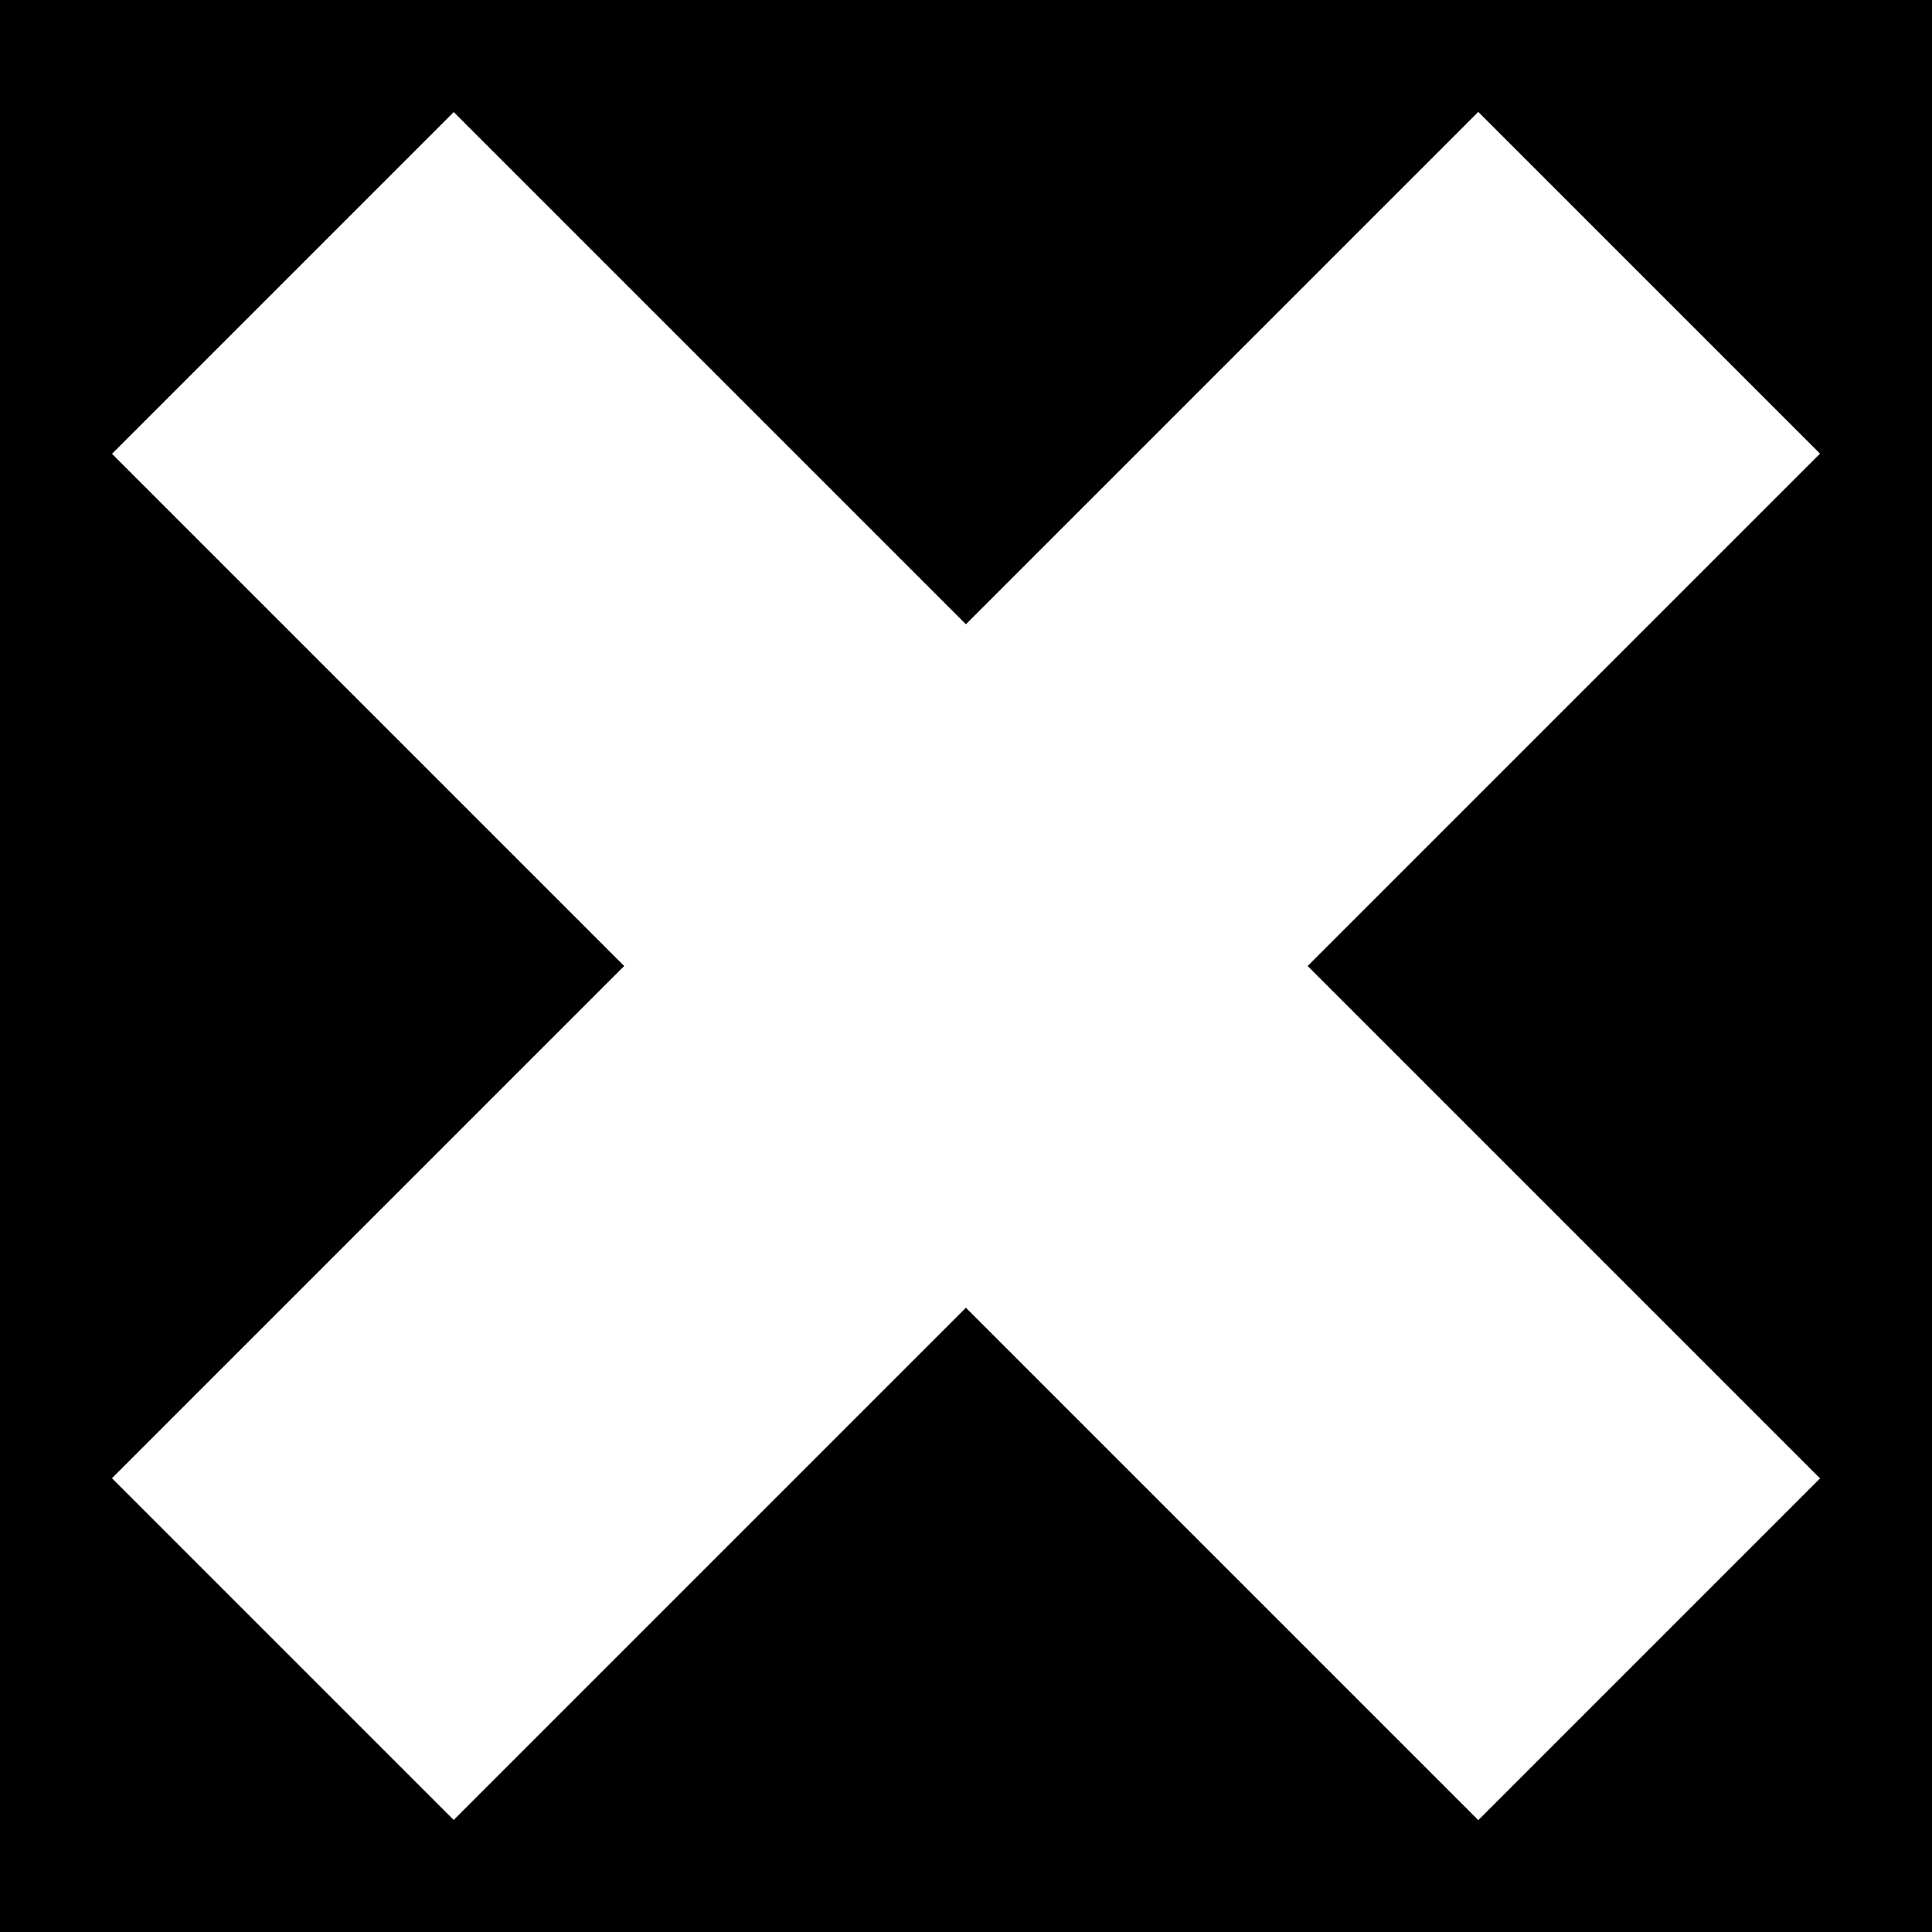
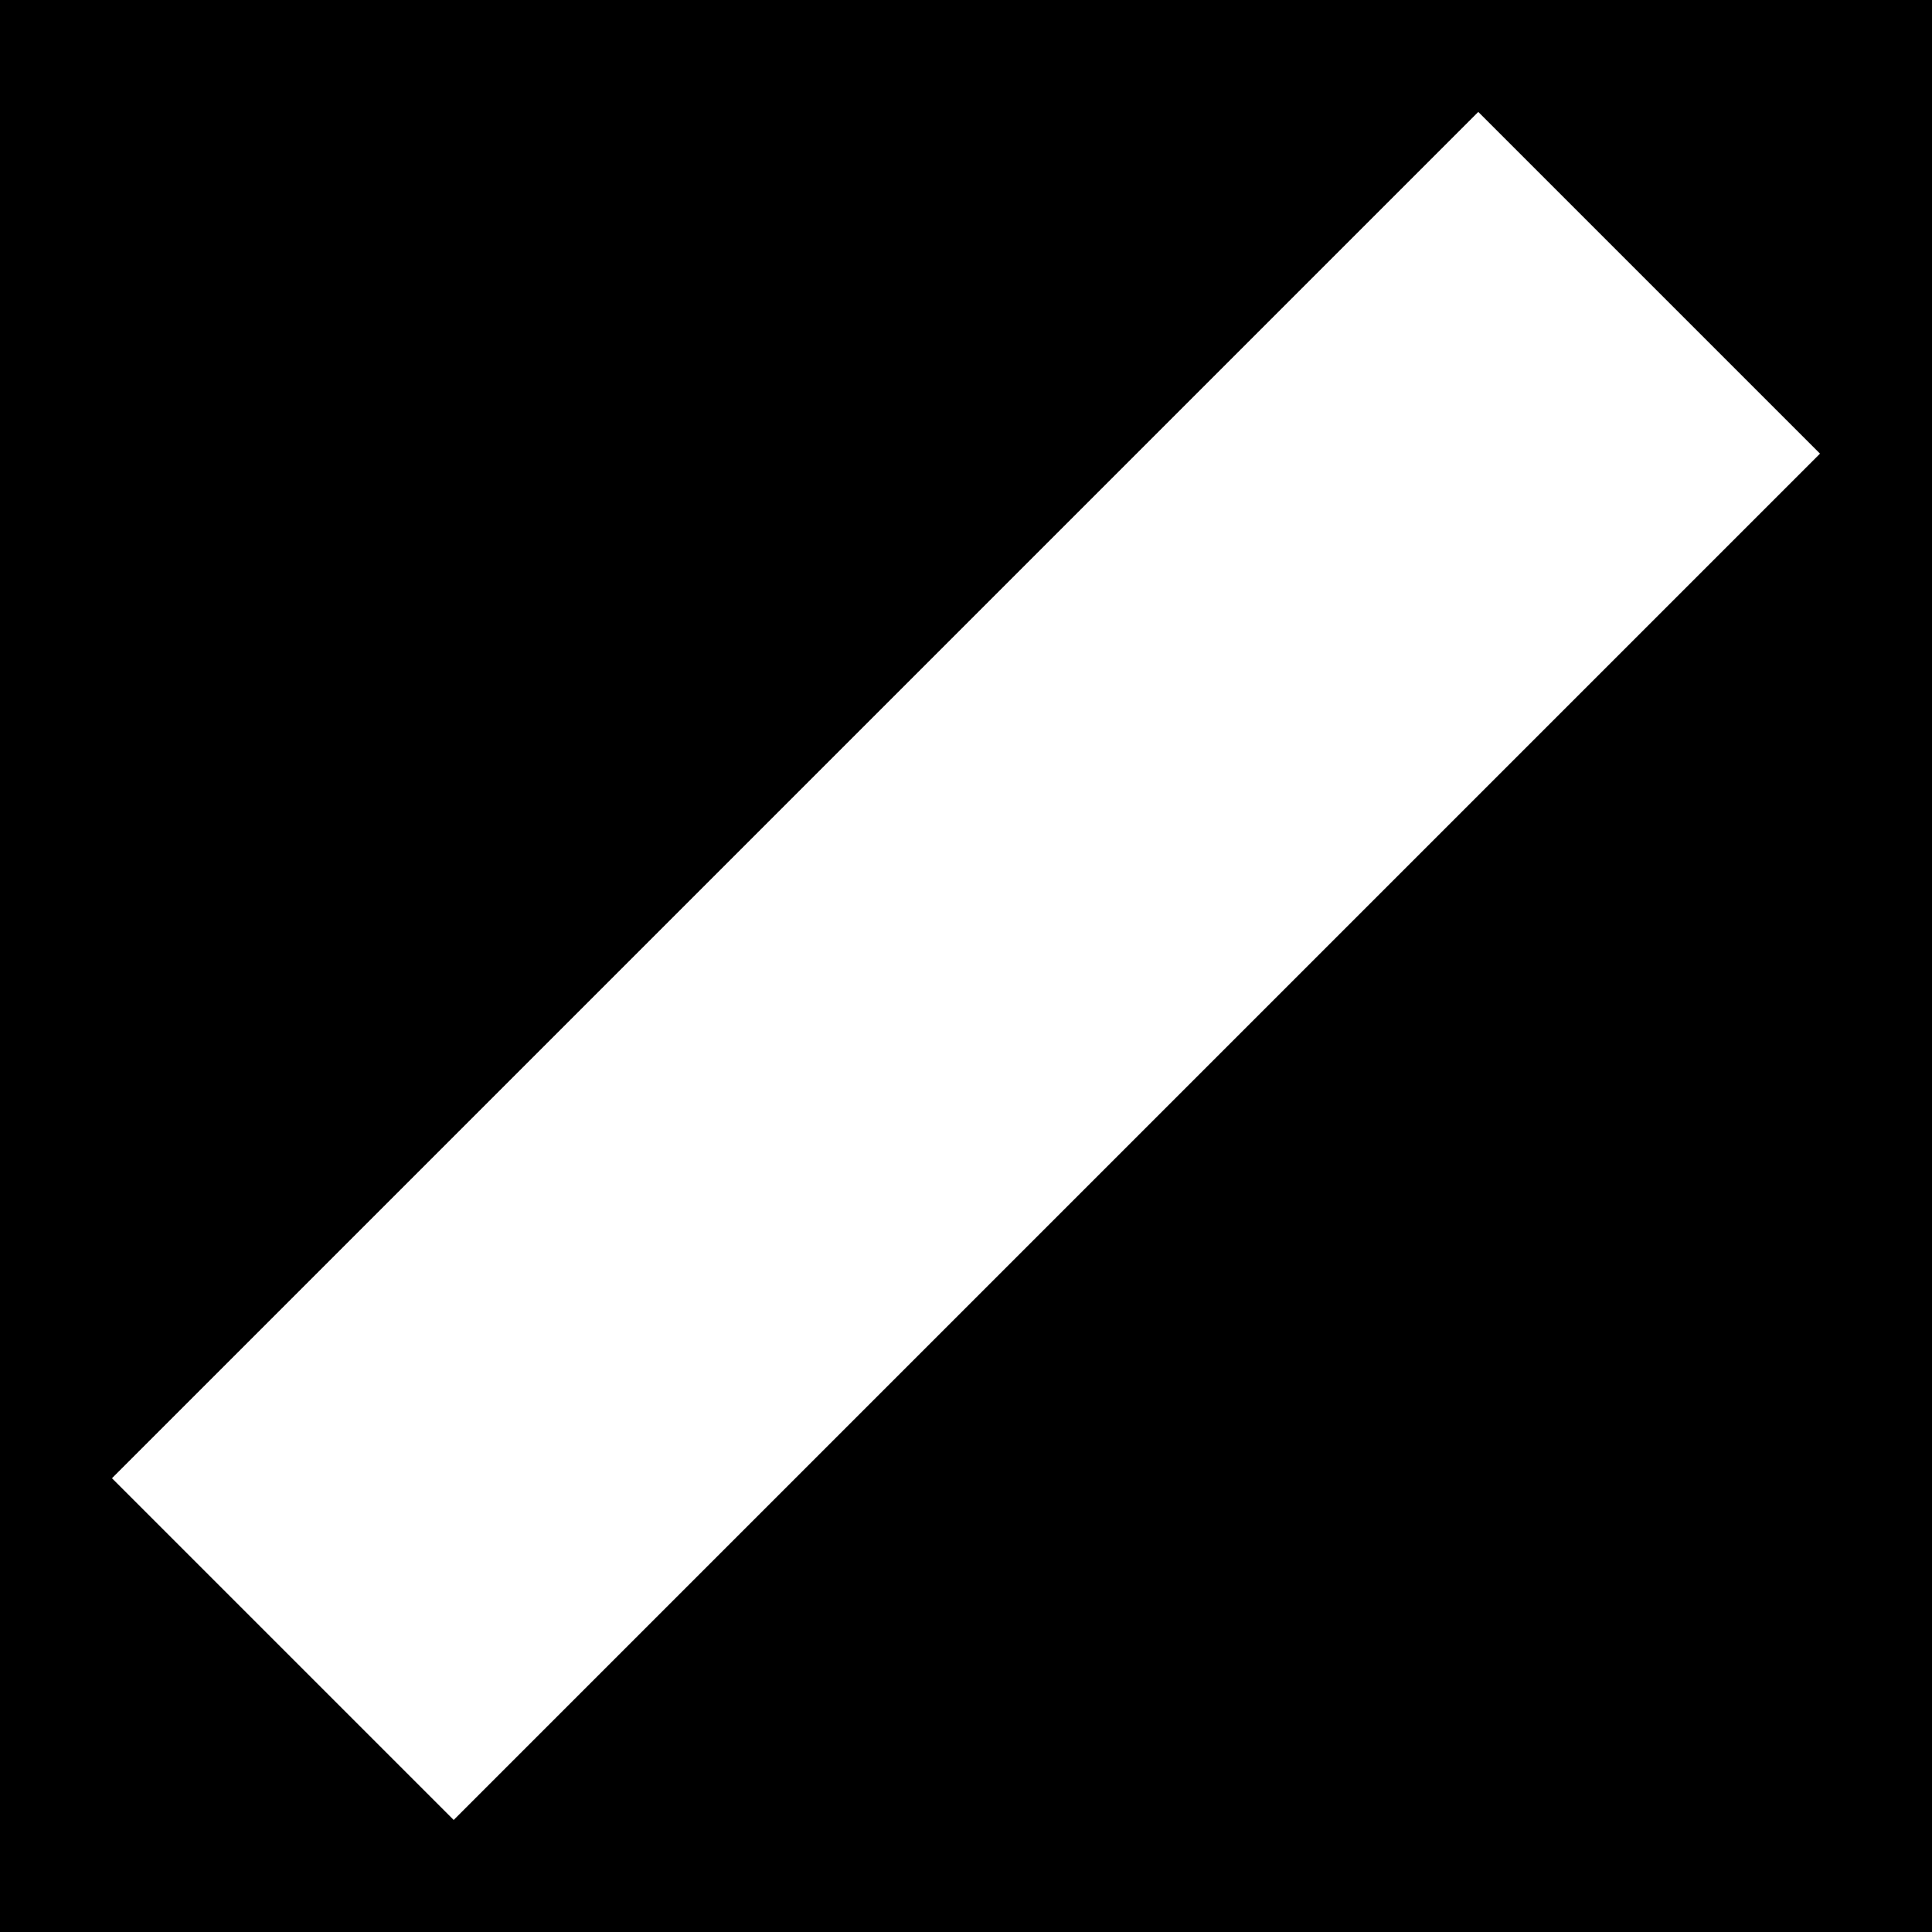
<svg xmlns="http://www.w3.org/2000/svg" width="32" height="32" viewBox="0 0 32 32" fill="none">
  <path d="M0 0H32V32H0V0Z" fill="black" />
  <mask id="mask0_25_3690" style="mask-type:alpha" maskUnits="userSpaceOnUse" x="0" y="0" width="32" height="32">
-     <path d="M0 0H32V32H0V0Z" fill="black" />
+     <path d="M0 0H32V32H0V0" fill="black" />
  </mask>
  <g mask="url(#mask0_25_3690)">
-     <rect x="1.858" y="7.516" width="8" height="32" transform="rotate(-45 1.858 7.516)" fill="white" />
-     <rect x="1.858" y="7.516" width="8" height="32" transform="rotate(-45 1.858 7.516)" fill="white" />
    <rect x="24.485" y="1.857" width="8" height="32" transform="rotate(45 24.485 1.857)" fill="white" />
    <rect x="24.485" y="1.857" width="8" height="32" transform="rotate(45 24.485 1.857)" fill="white" />
  </g>
</svg>